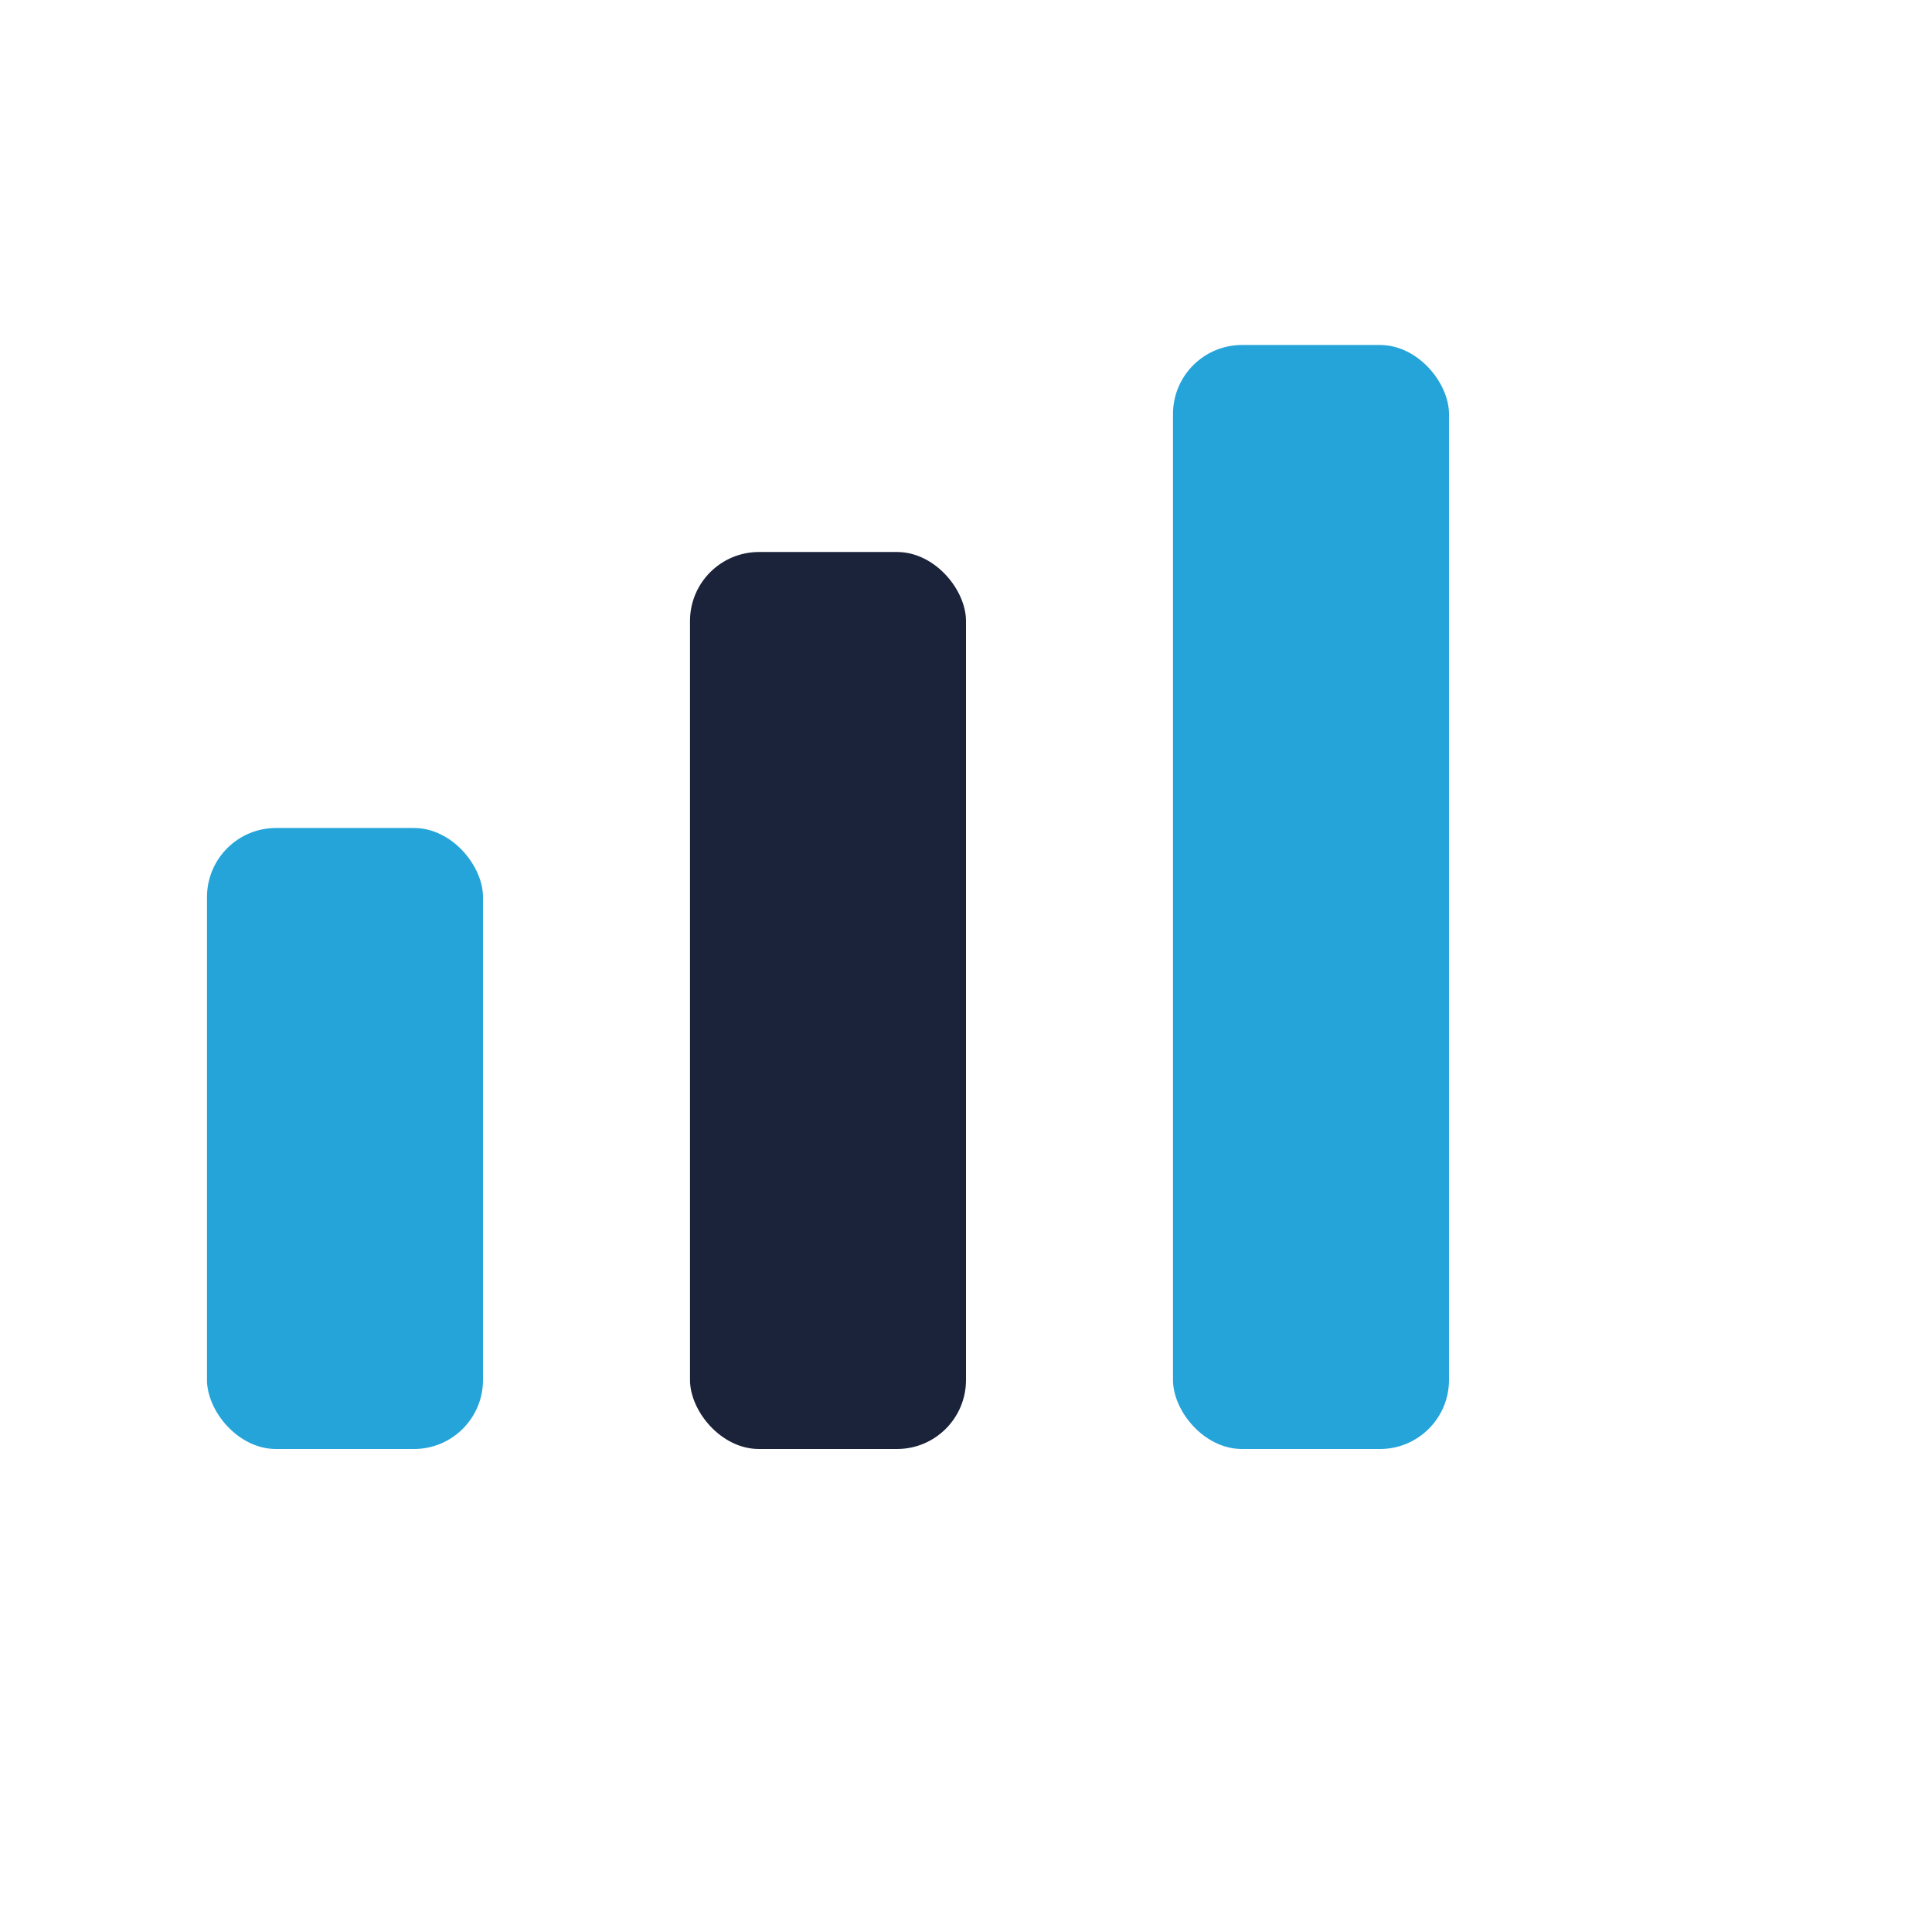
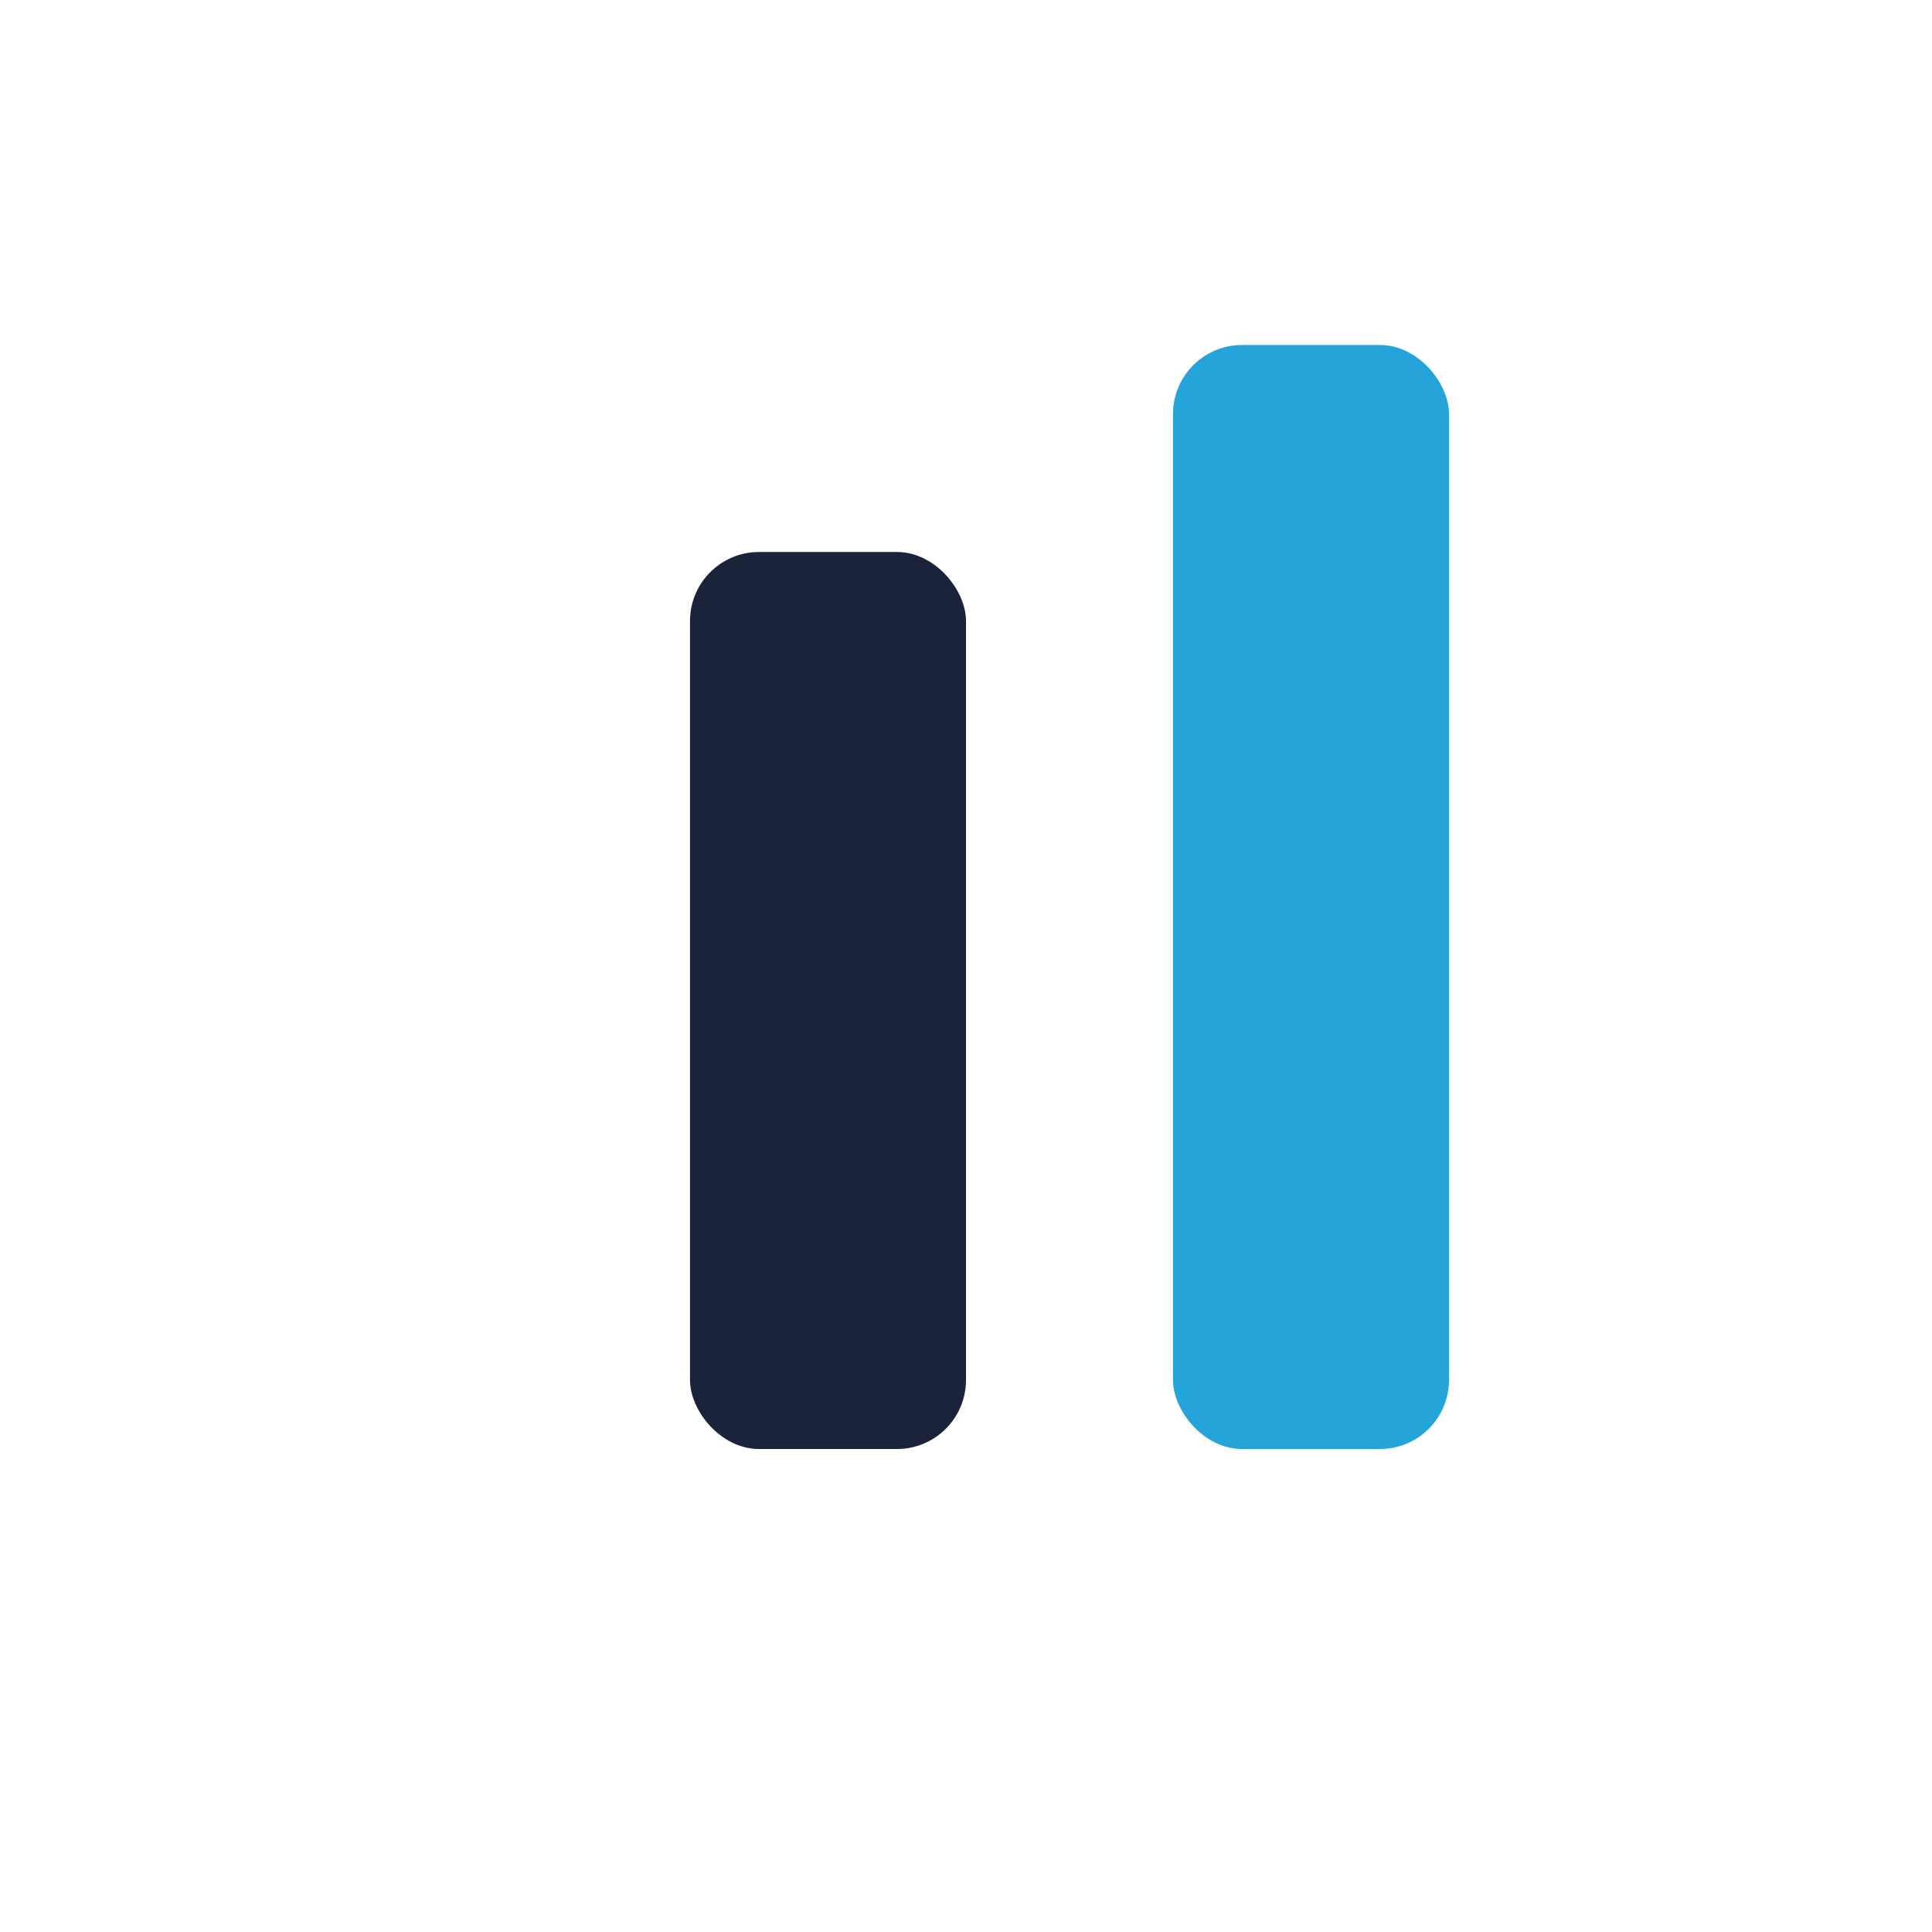
<svg xmlns="http://www.w3.org/2000/svg" viewBox="0 0 28 28" width="28" height="28">
-   <rect x="3" y="12" width="4" height="9" rx="1" fill="#25A4DA" />
  <rect x="10" y="8" width="4" height="13" rx="1" fill="#1A2339" />
  <rect x="17" y="5" width="4" height="16" rx="1" fill="#25A4DA" />
</svg>